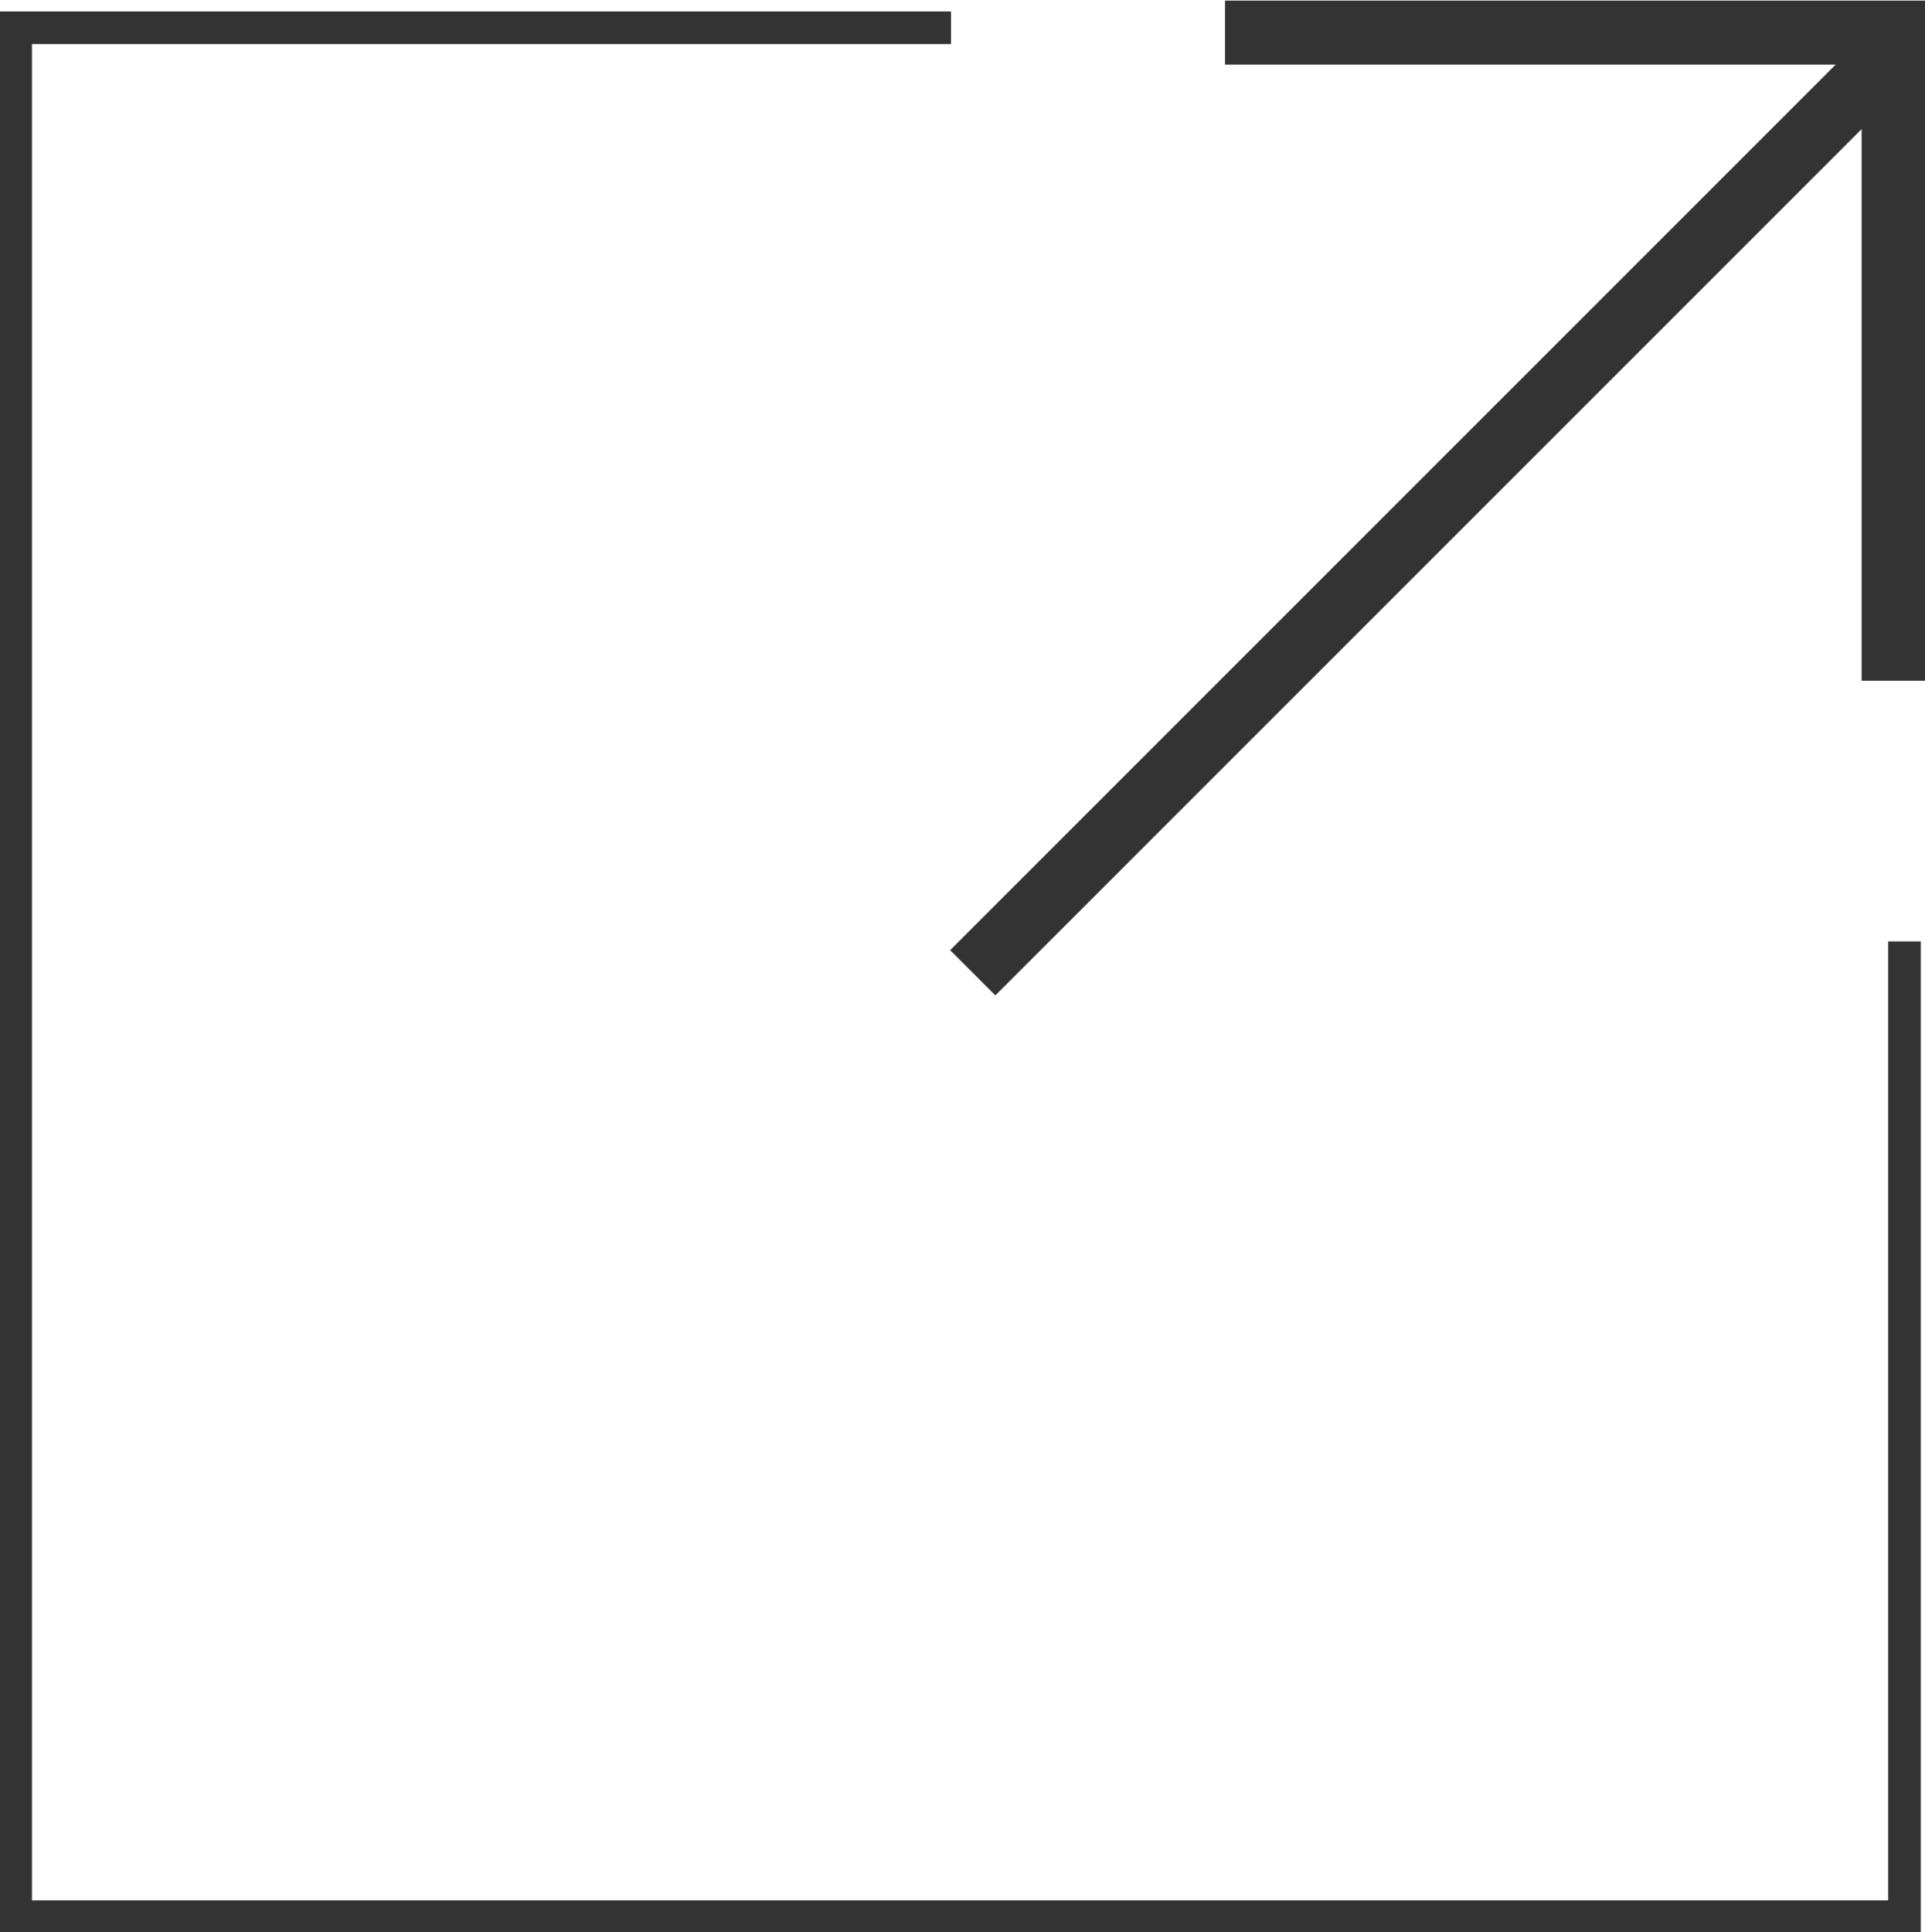
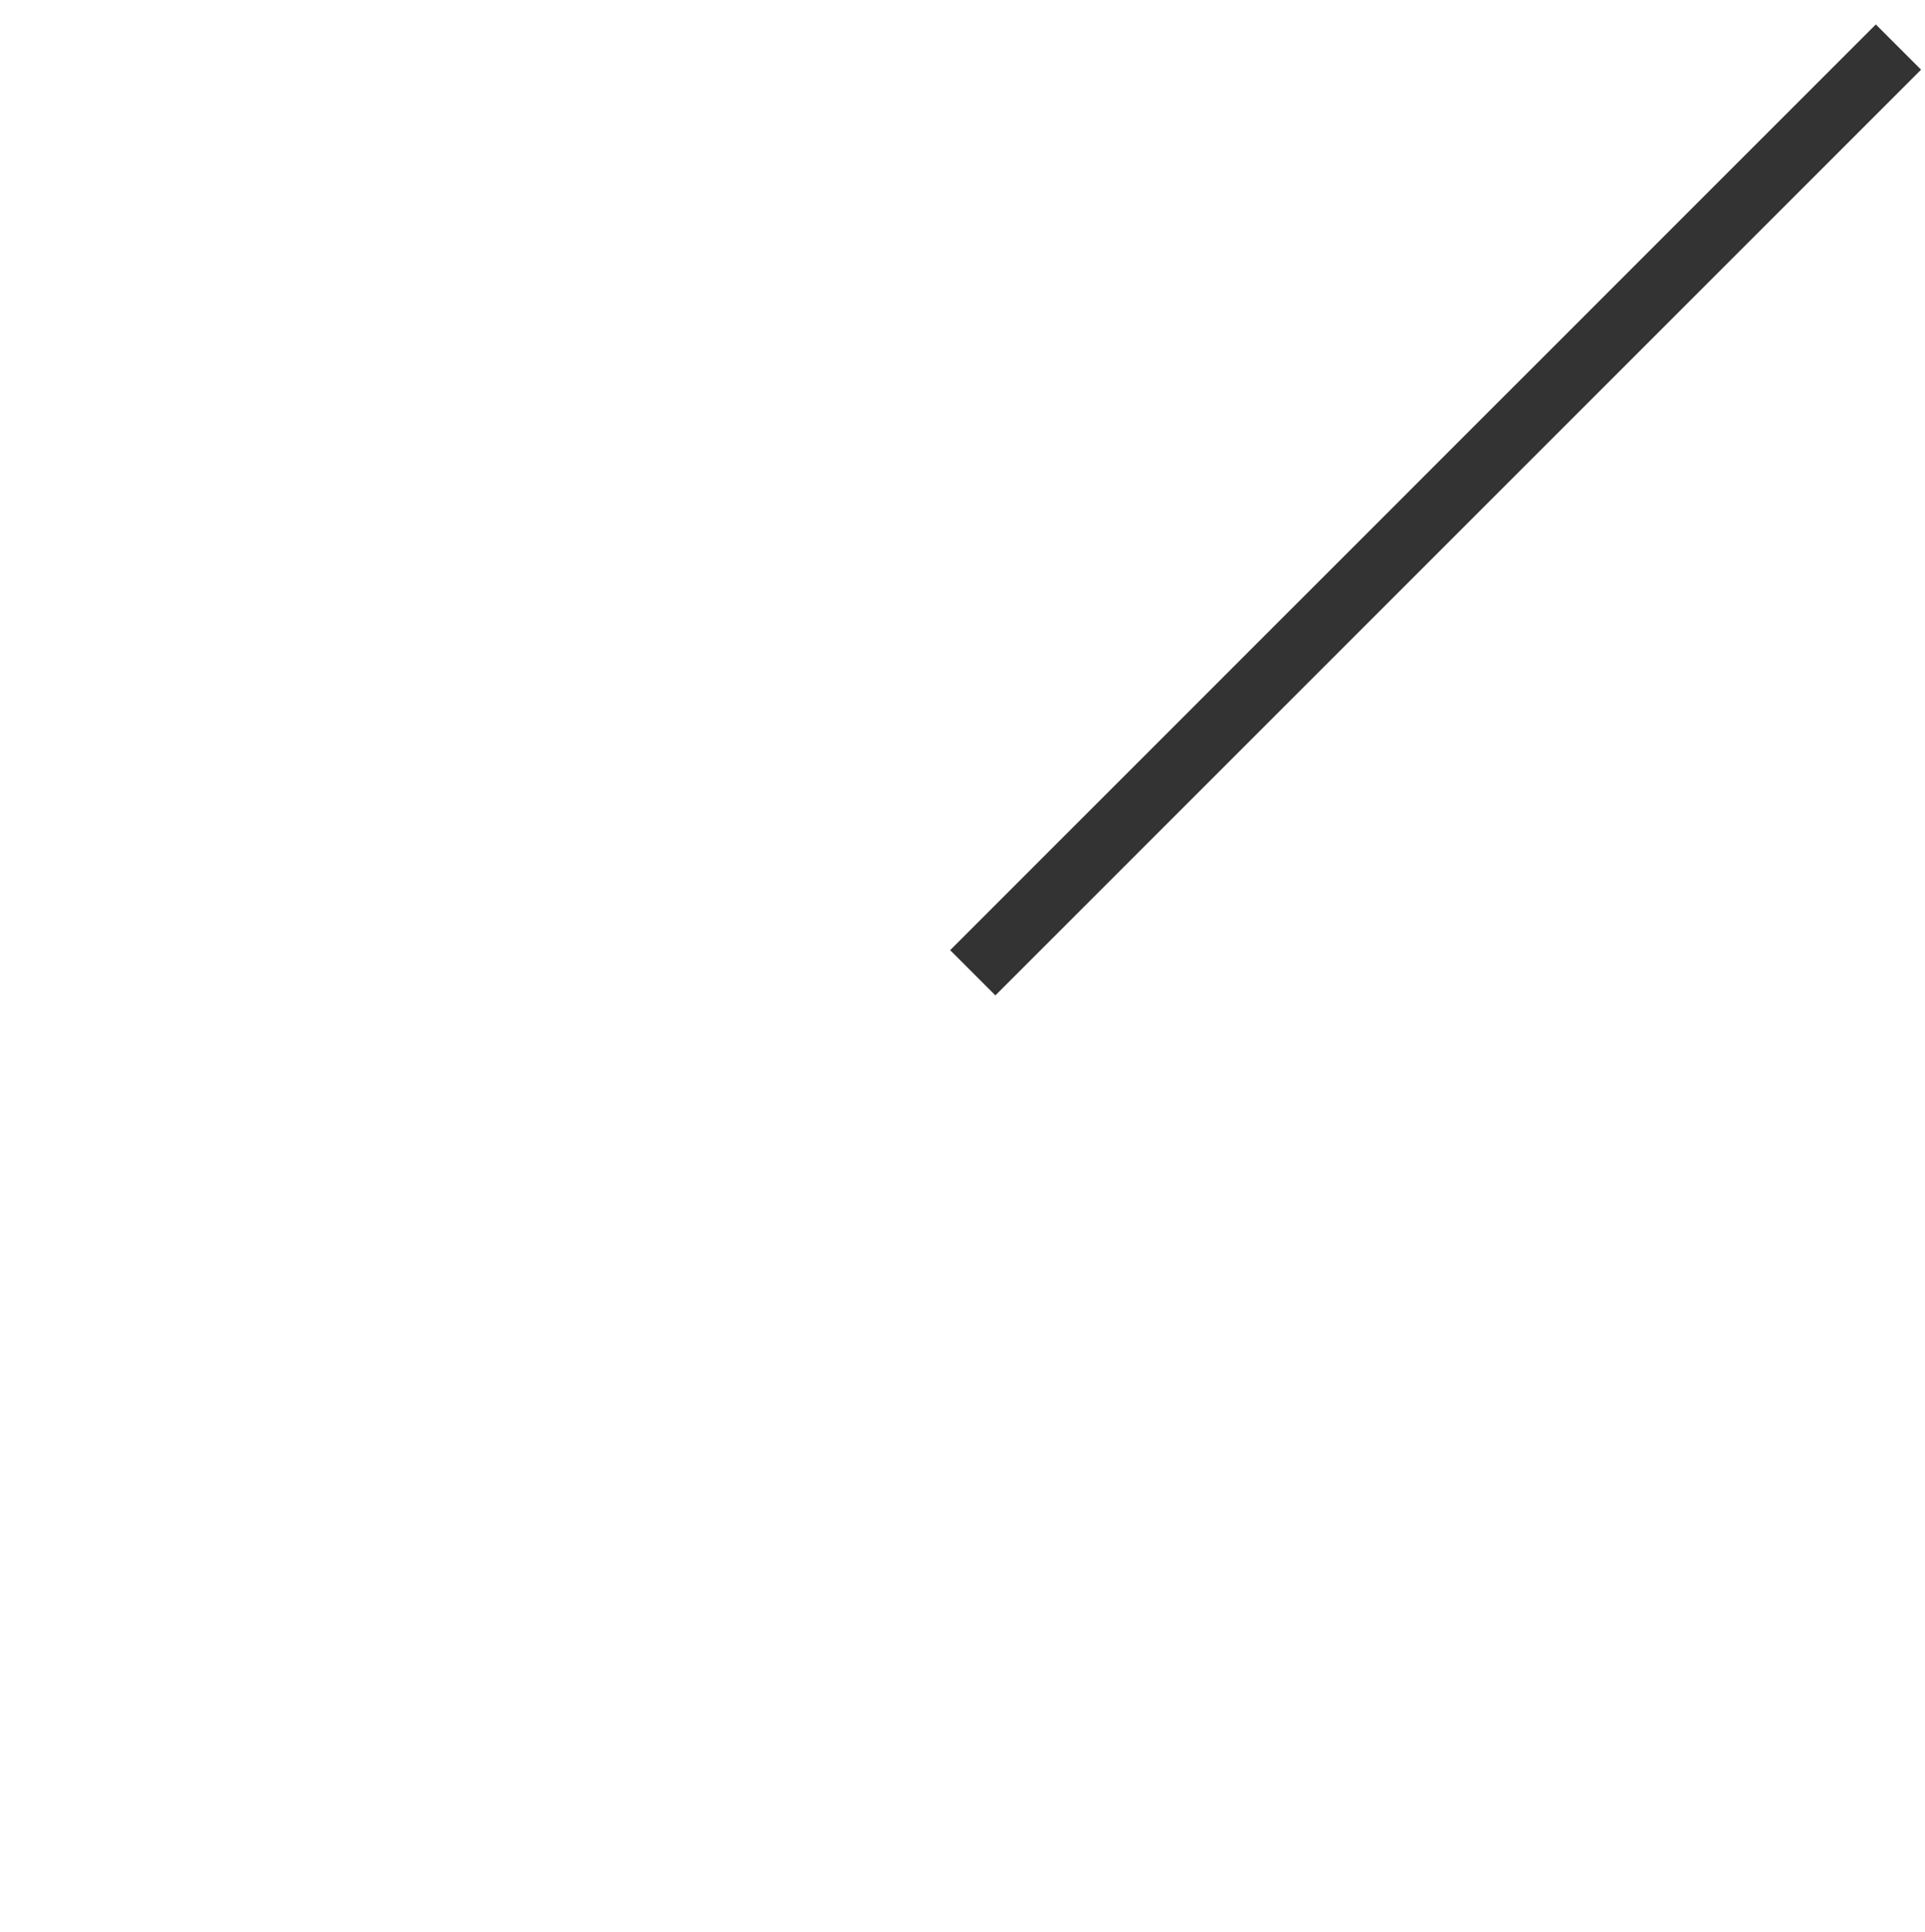
<svg xmlns="http://www.w3.org/2000/svg" id="Layer_2" data-name="Layer 2" viewBox="0 0 15.95 16.01">
  <defs>
    <style>
      .cls-1 {
        stroke-width: .27px;
      }

      .cls-1, .cls-2 {
        fill: none;
        stroke: #333;
        stroke-miterlimit: 10;
      }

      .cls-2 {
        stroke-width: .53px;
      }
    </style>
  </defs>
  <g id="p">
    <g>
-       <polyline class="cls-1" points="15.78 7.8 15.78 15.88 .13 15.88 .13 .23 7.88 .23" />
      <g>
        <line class="cls-2" x1="8.06" y1="8.06" x2="15.73" y2=".39" />
-         <polyline class="cls-2" points="10.15 .27 15.69 .27 15.69 5.64" />
      </g>
    </g>
  </g>
</svg>